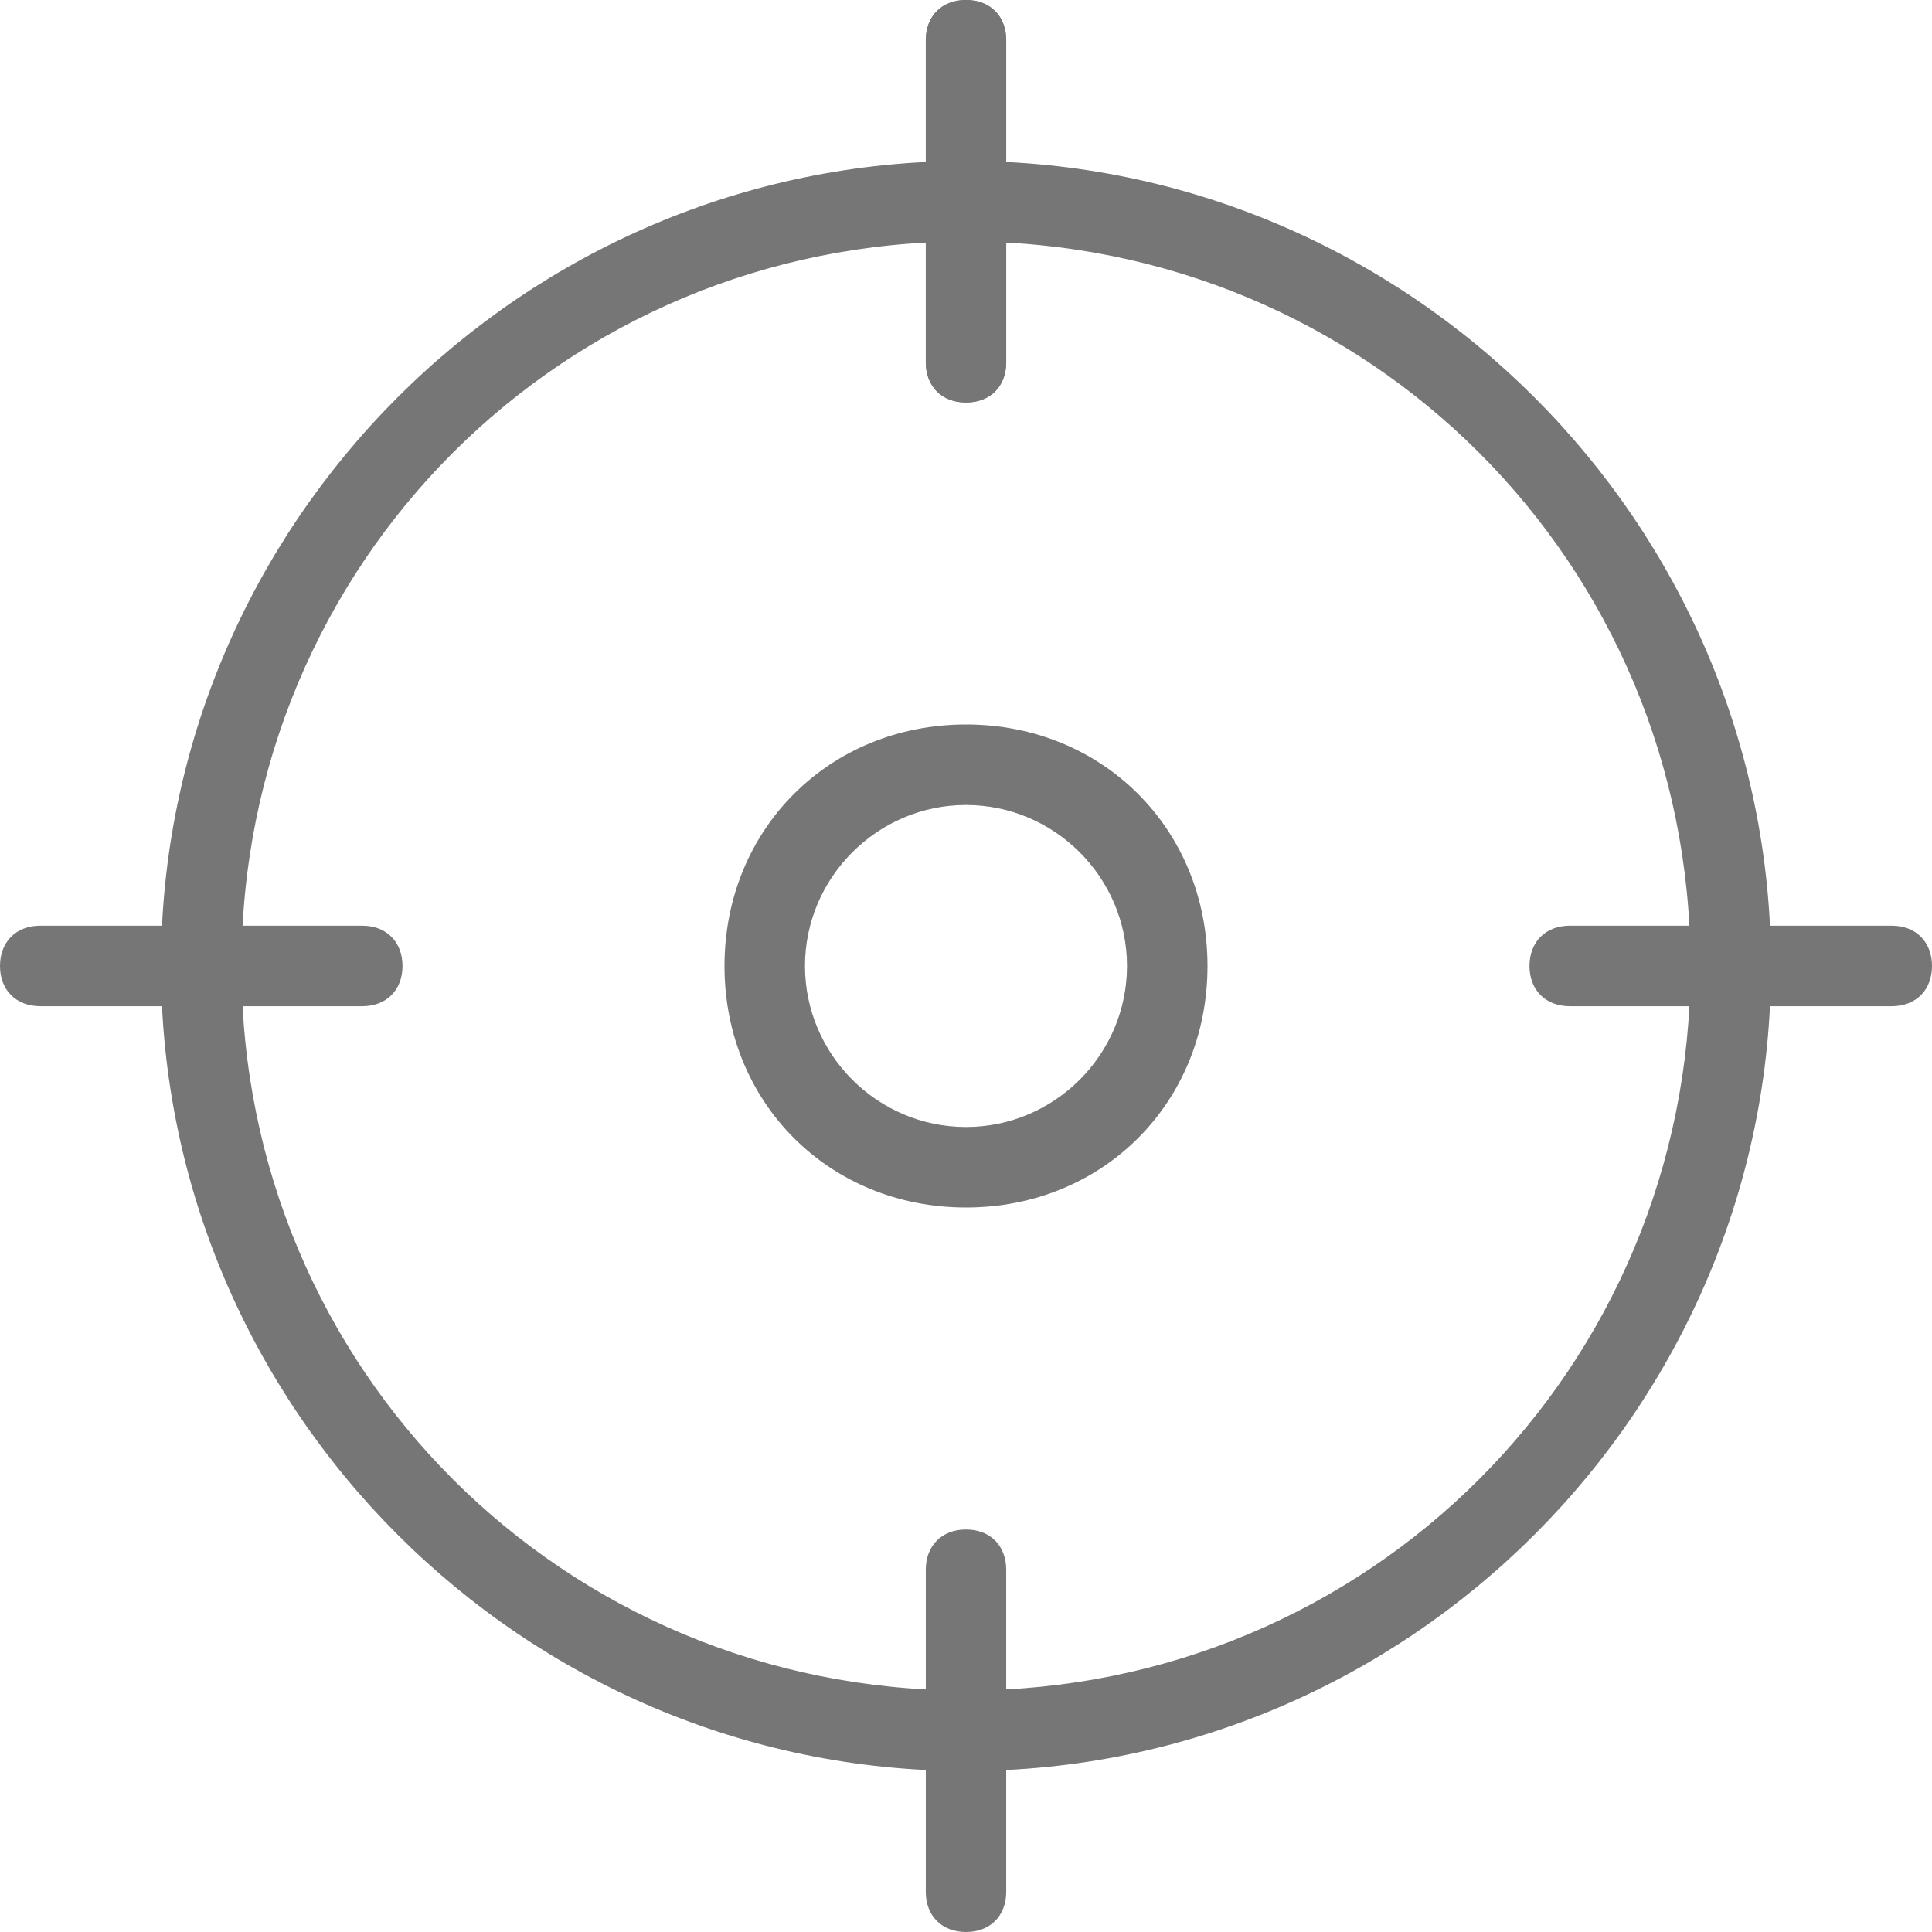
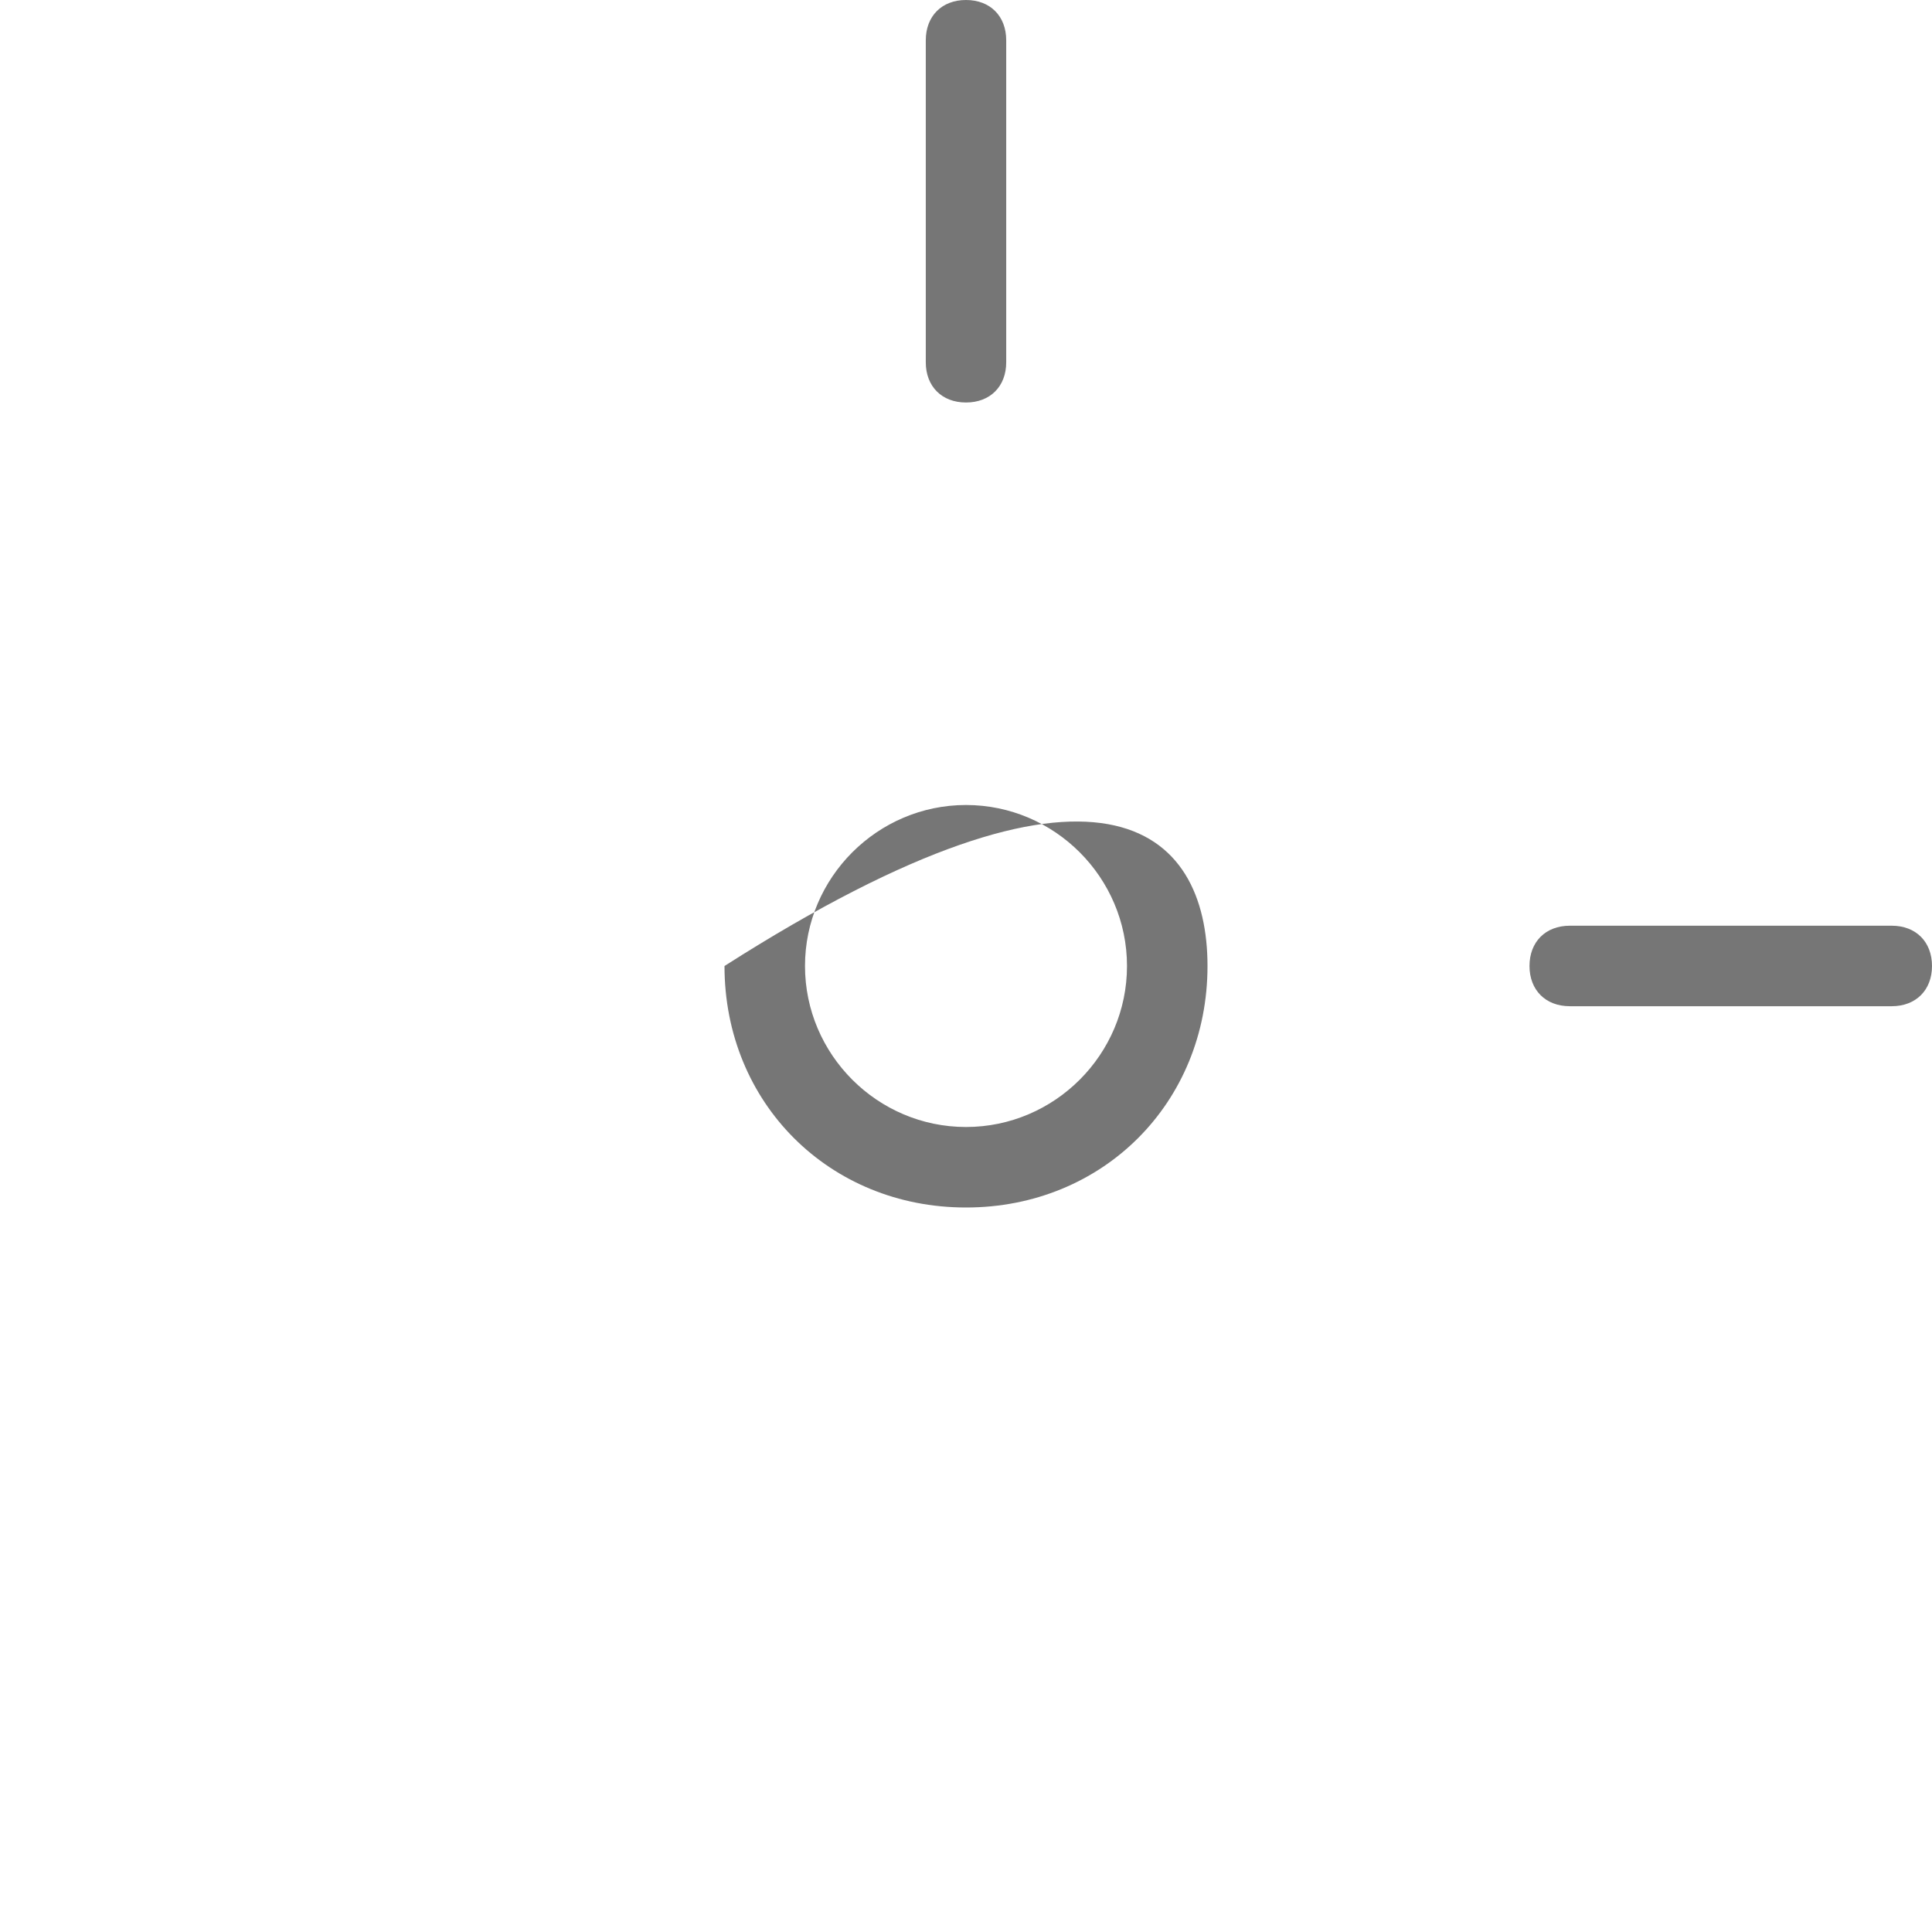
<svg xmlns="http://www.w3.org/2000/svg" width="27" height="27" viewBox="0 0 27 27" fill="none">
-   <path d="M13.5 24.75C7.313 24.75 2.25 19.688 2.25 13.5C2.25 7.313 7.313 2.25 13.5 2.25C19.688 2.25 24.75 7.313 24.75 13.5C24.75 19.688 19.688 24.75 13.5 24.75ZM13.5 3.375C7.875 3.375 3.375 7.875 3.375 13.5C3.375 19.125 7.875 23.625 13.5 23.625C19.125 23.625 23.625 19.125 23.625 13.5C23.625 7.875 19.125 3.375 13.5 3.375Z" fill="#767676" />
-   <path d="M13.5 5.625C13.162 5.625 12.938 5.4 12.938 5.063V0.563C12.938 0.225 13.162 0 13.5 0C13.838 0 14.062 0.225 14.062 0.563V5.063C14.062 5.4 13.838 5.625 13.5 5.625Z" fill="#767676" />
  <path d="M13.5 5.625C13.162 5.625 12.938 5.4 12.938 5.063V0.563C12.938 0.225 13.162 0 13.5 0C13.838 0 14.062 0.225 14.062 0.563V5.063C14.062 5.4 13.838 5.625 13.5 5.625Z" fill="#767676" />
  <path d="M26.438 14.062H21.938C21.6 14.062 21.375 13.837 21.375 13.5C21.375 13.162 21.6 12.937 21.938 12.937H26.438C26.775 12.937 27 13.162 27 13.5C27 13.837 26.775 14.062 26.438 14.062Z" fill="#767676" />
-   <path d="M13.5 27C13.162 27 12.938 26.775 12.938 26.438V21.938C12.938 21.6 13.162 21.375 13.5 21.375C13.838 21.375 14.062 21.6 14.062 21.938V26.438C14.062 26.775 13.838 27 13.5 27Z" fill="#767676" />
-   <path d="M5.063 14.062H0.563C0.225 14.062 0 13.837 0 13.5C0 13.162 0.225 12.937 0.563 12.937H5.063C5.4 12.937 5.625 13.162 5.625 13.5C5.625 13.837 5.4 14.062 5.063 14.062Z" fill="#767676" />
-   <path d="M13.5 16.875C11.588 16.875 10.125 15.413 10.125 13.5C10.125 11.588 11.588 10.125 13.5 10.125C15.413 10.125 16.875 11.588 16.875 13.5C16.875 15.413 15.413 16.875 13.5 16.875ZM13.5 11.25C12.263 11.25 11.25 12.263 11.25 13.5C11.25 14.738 12.263 15.75 13.5 15.75C14.738 15.75 15.75 14.738 15.75 13.5C15.75 12.263 14.738 11.25 13.5 11.25Z" fill="#767676" />
+   <path d="M13.5 16.875C11.588 16.875 10.125 15.413 10.125 13.5C15.413 10.125 16.875 11.588 16.875 13.5C16.875 15.413 15.413 16.875 13.5 16.875ZM13.5 11.25C12.263 11.25 11.25 12.263 11.25 13.5C11.25 14.738 12.263 15.75 13.5 15.75C14.738 15.75 15.75 14.738 15.75 13.5C15.75 12.263 14.738 11.25 13.5 11.25Z" fill="#767676" />
</svg>